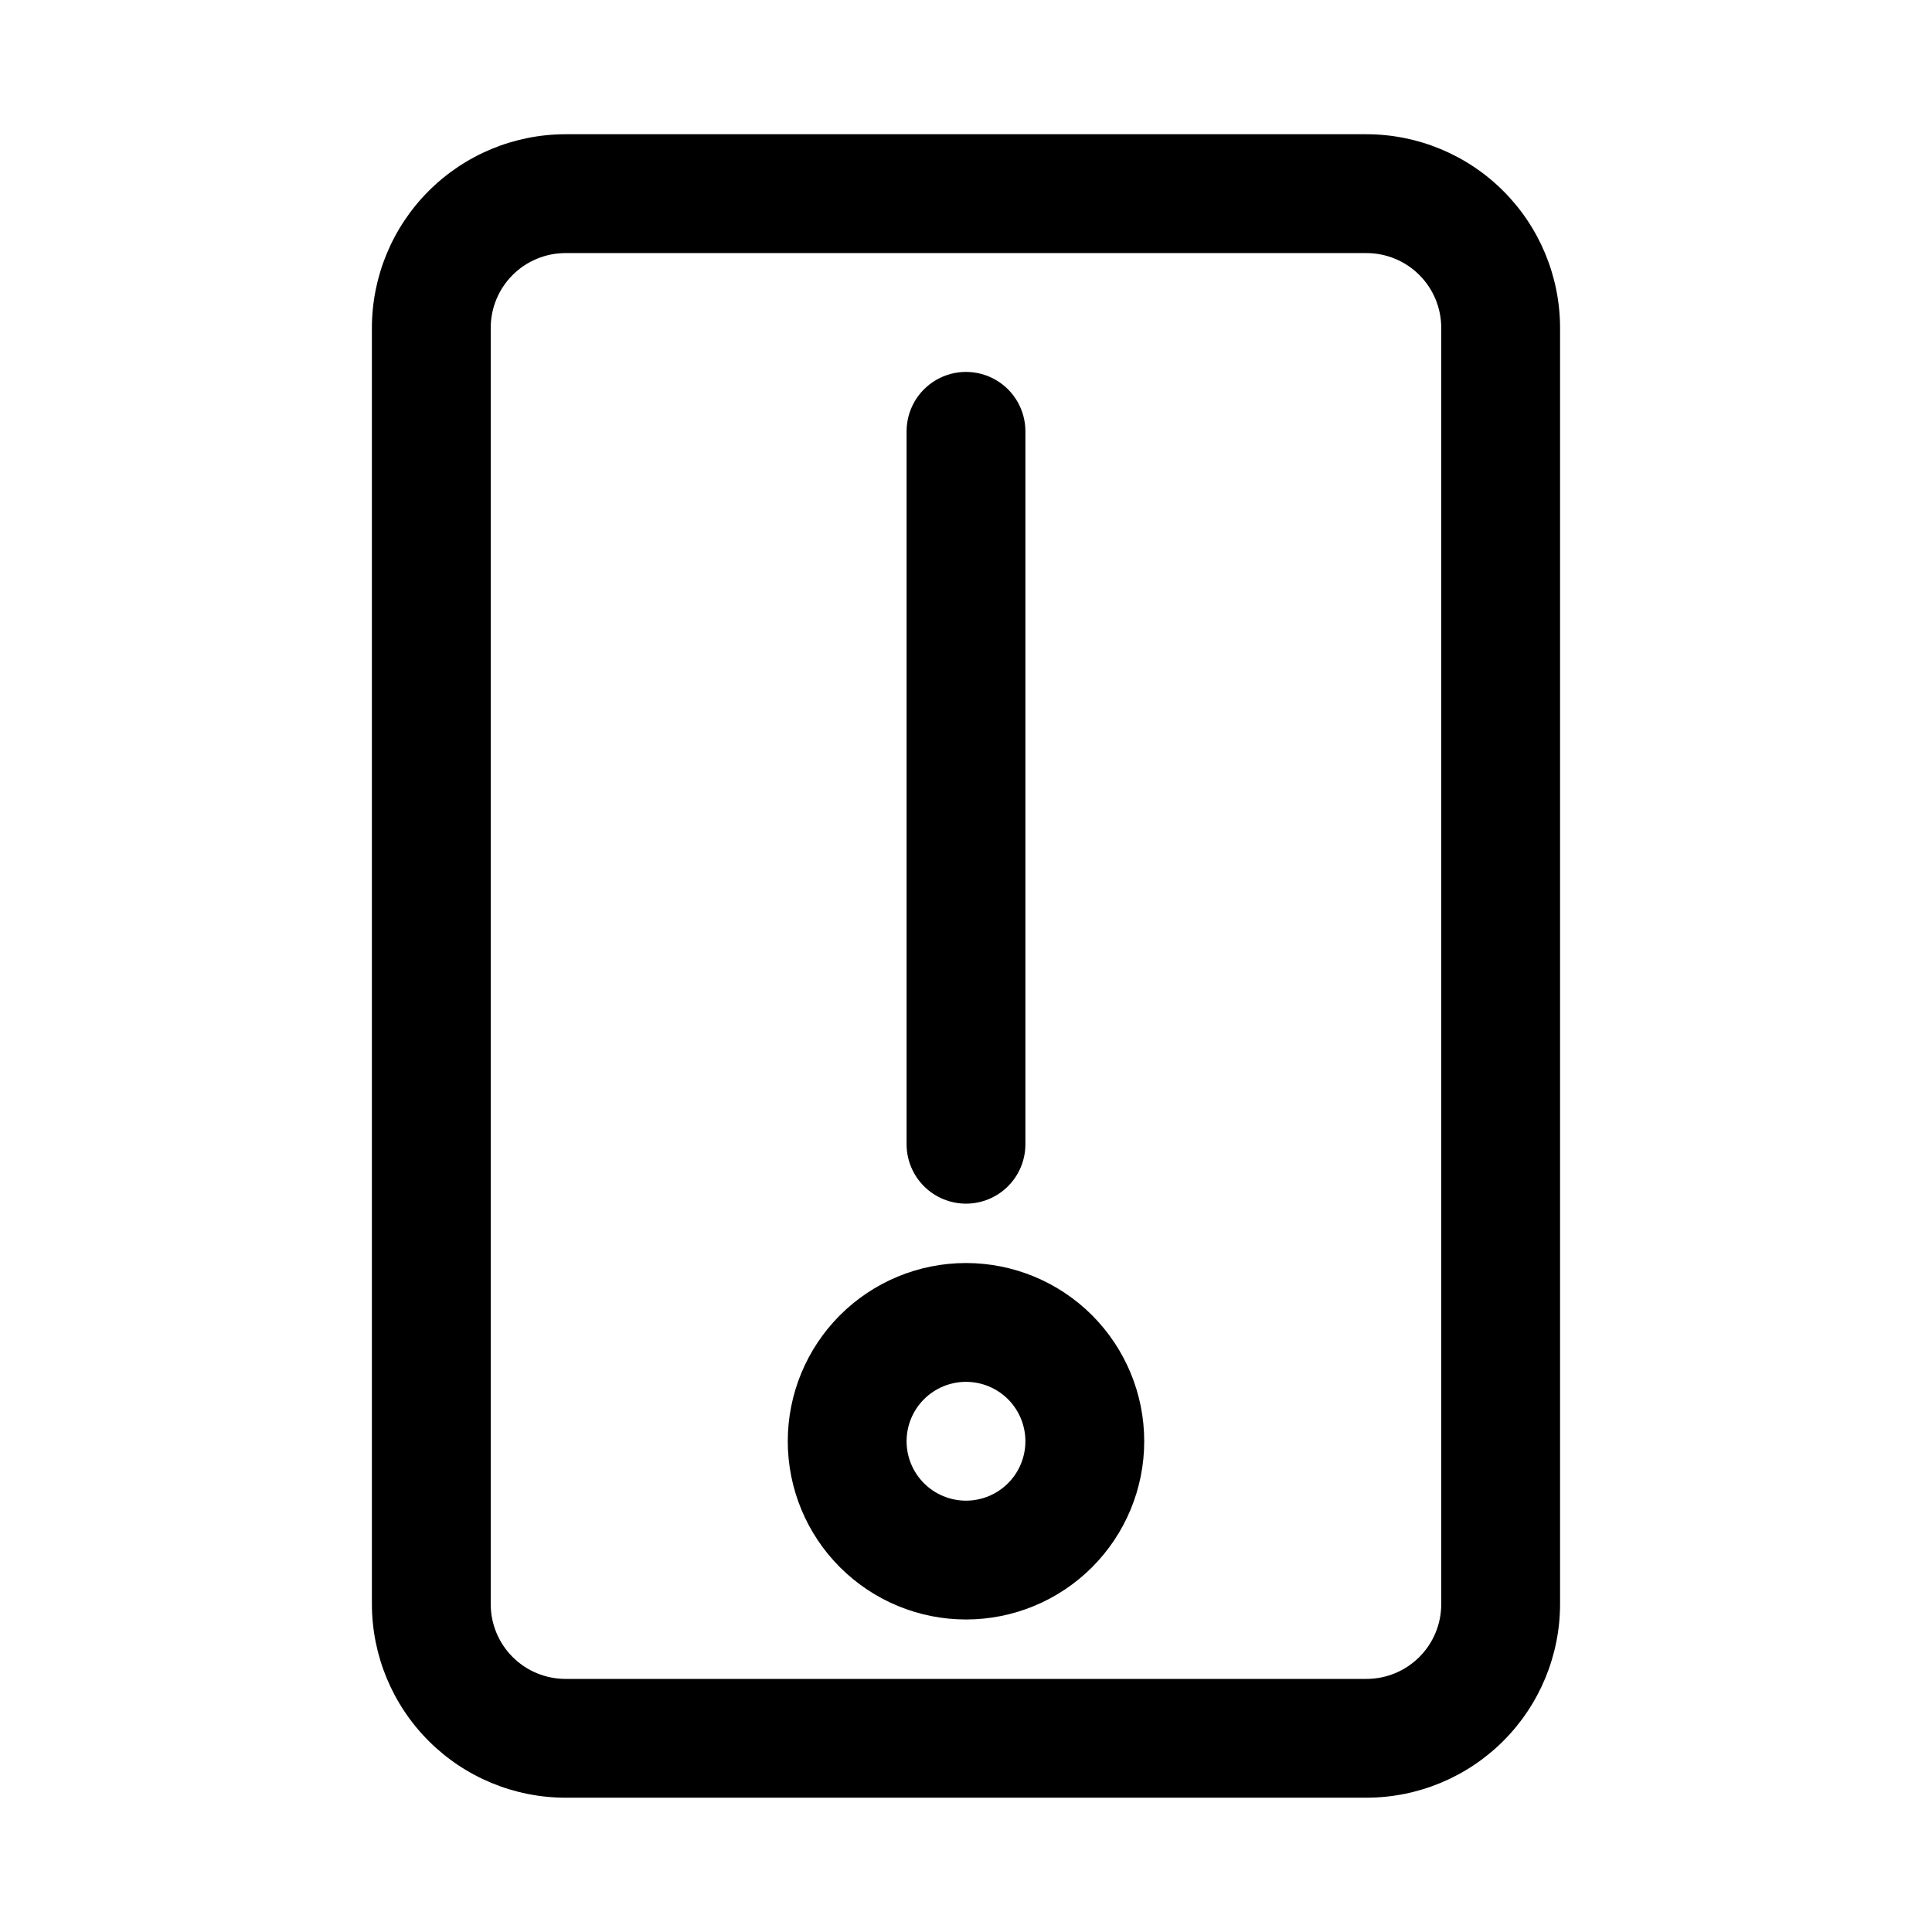
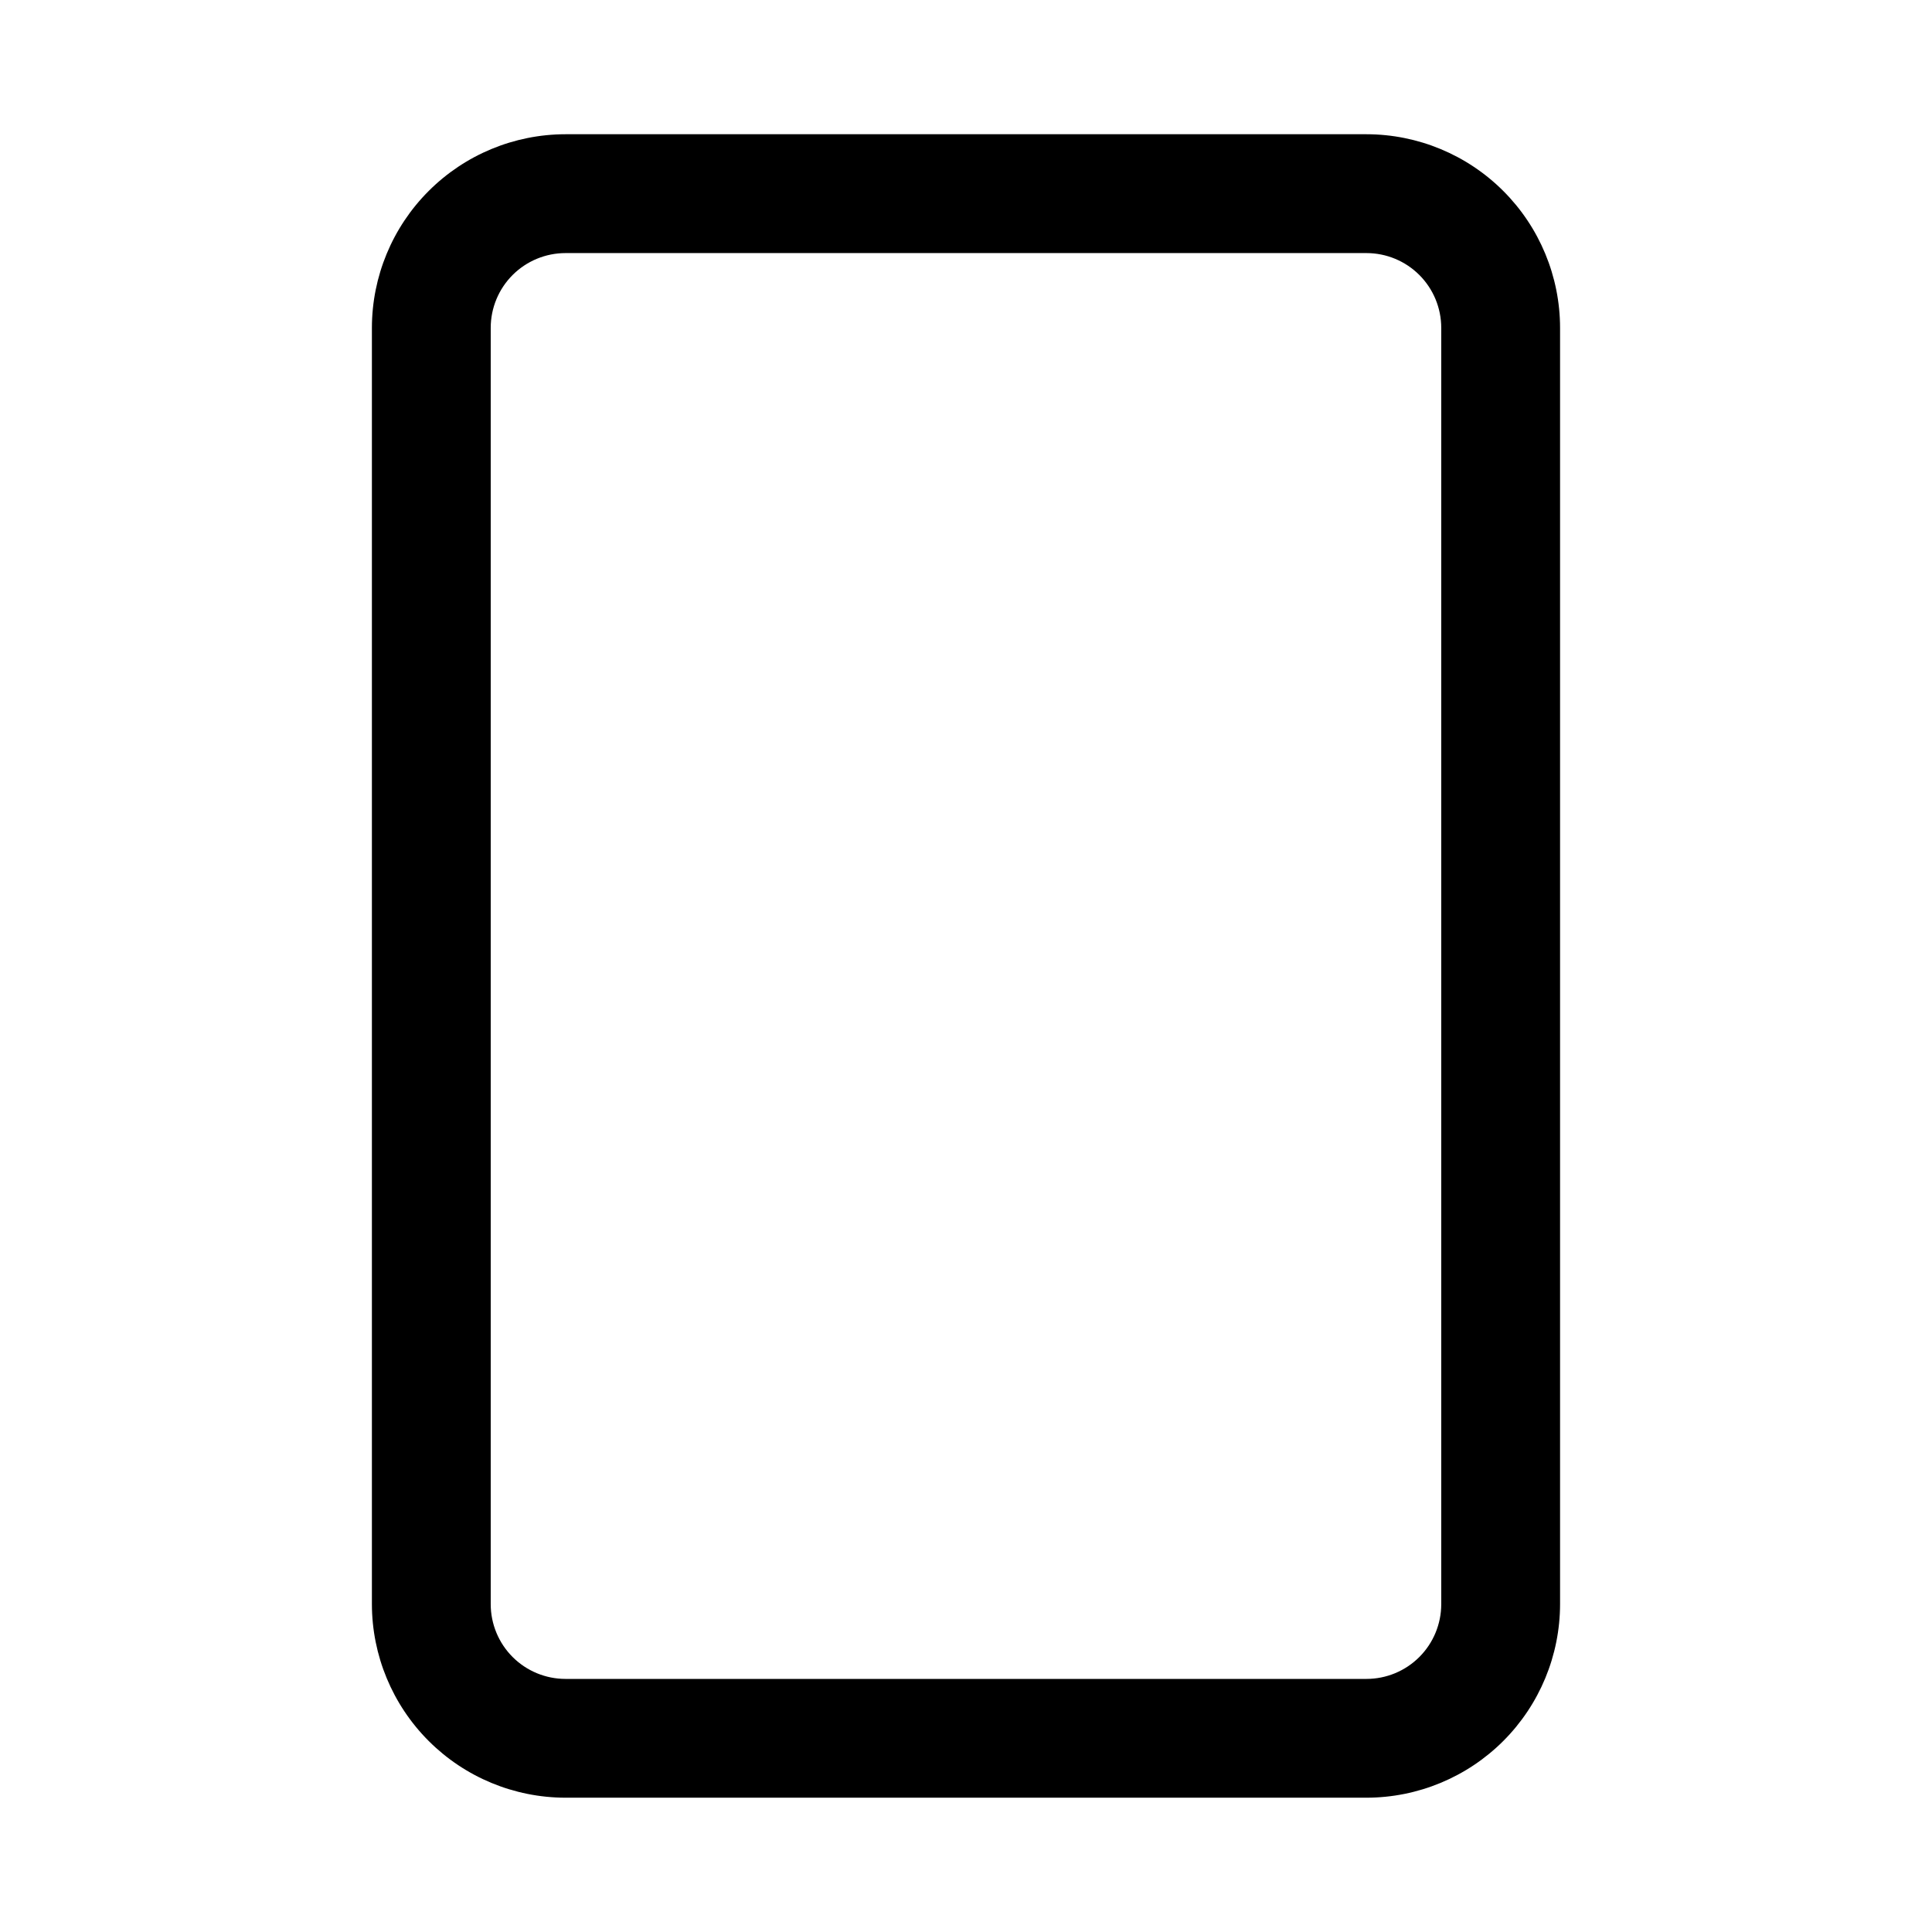
<svg xmlns="http://www.w3.org/2000/svg" fill="#000000" width="800px" height="800px" version="1.1" viewBox="144 144 512 512">
  <g>
    <path d="m506.14 620.41h-212.29c-13.598-0.016-26.637-5.426-36.25-15.039-9.617-9.617-15.027-22.656-15.043-36.254v-338.25c0.016-13.598 5.426-26.637 15.043-36.25 9.613-9.617 22.652-15.027 36.25-15.043h212.29c13.598 0.016 26.637 5.426 36.254 15.043 9.613 9.613 15.023 22.652 15.039 36.25v338.25c-0.016 13.598-5.426 26.637-15.039 36.254-9.617 9.613-22.656 15.023-36.254 15.039zm-212.29-409.34c-5.25 0.004-10.285 2.094-14 5.805-3.715 3.715-5.801 8.75-5.805 14v338.25c0.004 5.25 2.09 10.285 5.805 14 3.715 3.715 8.75 5.801 14 5.805h212.29c5.25-0.004 10.289-2.09 14-5.805 3.715-3.715 5.801-8.75 5.805-14v-338.25c-0.004-5.25-2.09-10.285-5.805-14-3.711-3.711-8.75-5.801-14-5.805z" />
-     <path d="m400 462.98c-4.176 0-8.18-1.66-11.133-4.613-2.953-2.953-4.613-6.957-4.613-11.133v-188.93c0-5.625 3-10.82 7.871-13.633s10.875-2.812 15.746 0 7.871 8.008 7.871 13.633v188.93c0 4.176-1.66 8.18-4.609 11.133-2.953 2.953-6.957 4.613-11.133 4.613z" />
-     <path d="m400 573.18c-12.527 0-24.543-4.977-33.398-13.836-8.859-8.855-13.836-20.871-13.836-33.398 0-12.523 4.977-24.539 13.836-33.398 8.855-8.855 20.871-13.832 33.398-13.832 12.523 0 24.539 4.977 33.398 13.832 8.855 8.859 13.832 20.875 13.832 33.398 0 12.527-4.977 24.543-13.832 33.398-8.859 8.859-20.875 13.836-33.398 13.836zm0-62.977c-4.176 0-8.18 1.66-11.133 4.609-2.953 2.953-4.613 6.957-4.613 11.133s1.66 8.184 4.613 11.133c2.953 2.953 6.957 4.613 11.133 4.613s8.18-1.66 11.133-4.613c2.949-2.949 4.609-6.957 4.609-11.133s-1.66-8.18-4.609-11.133c-2.953-2.949-6.957-4.609-11.133-4.609z" />
  </g>
</svg>